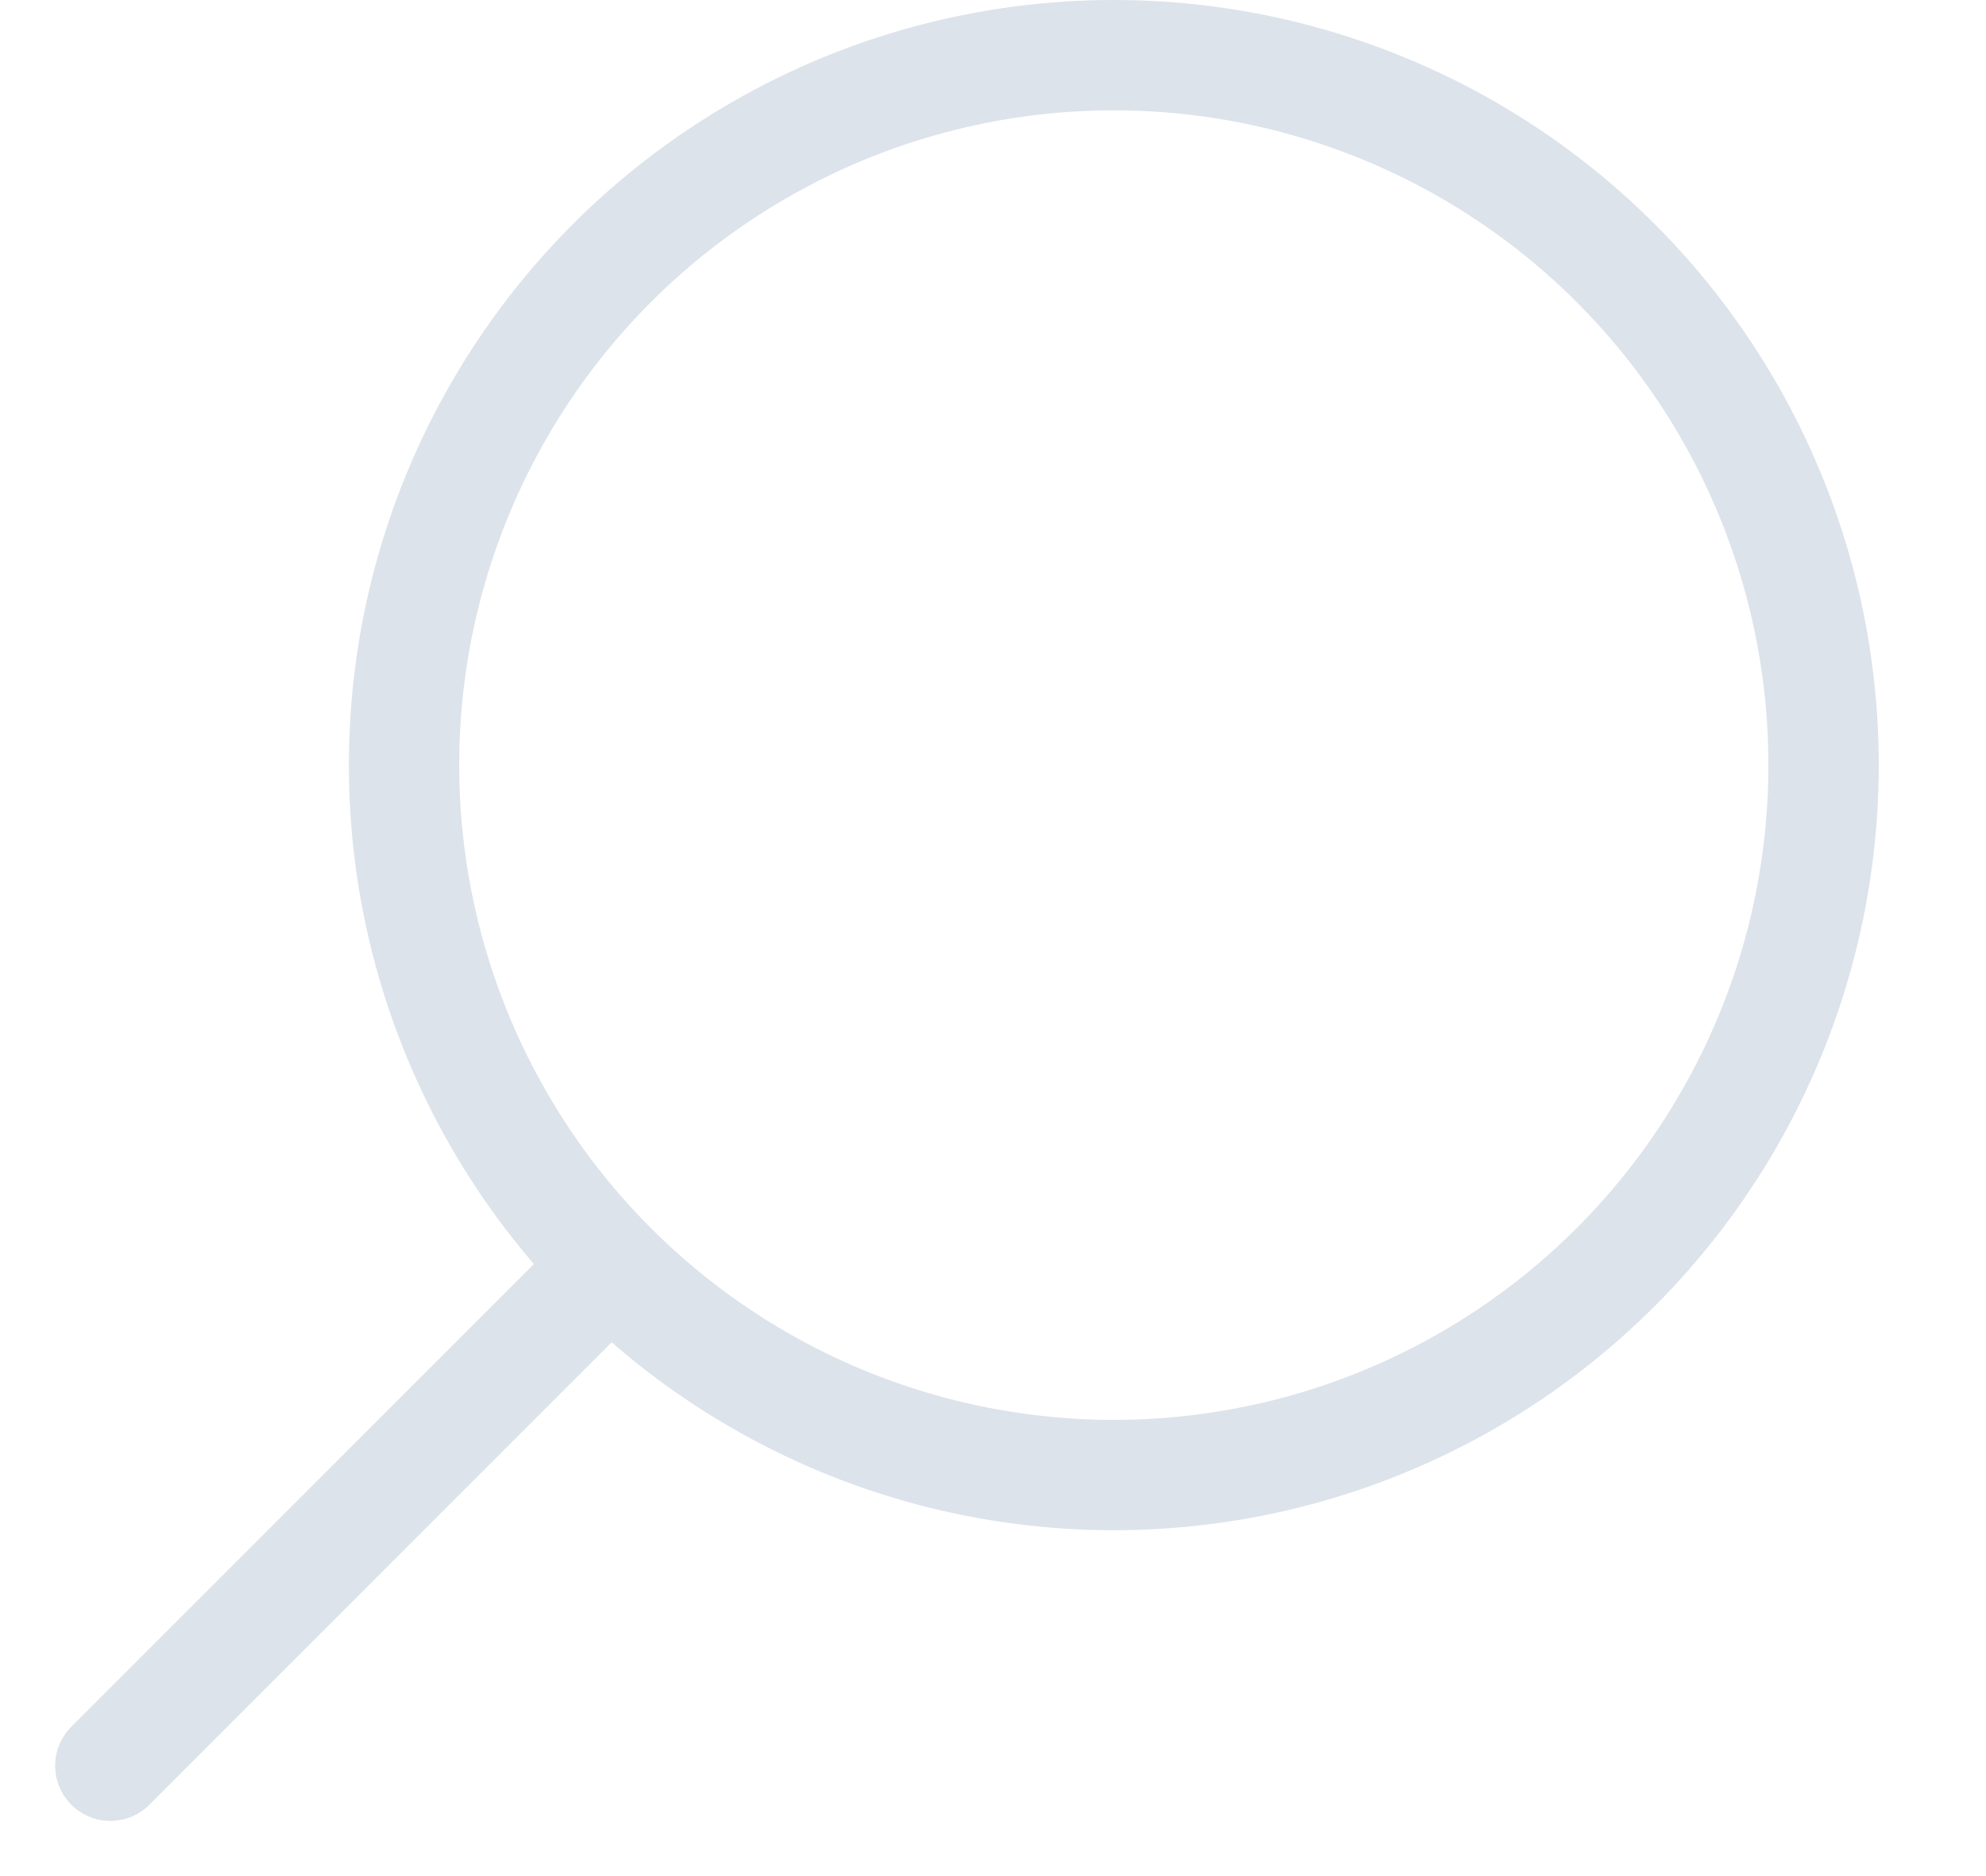
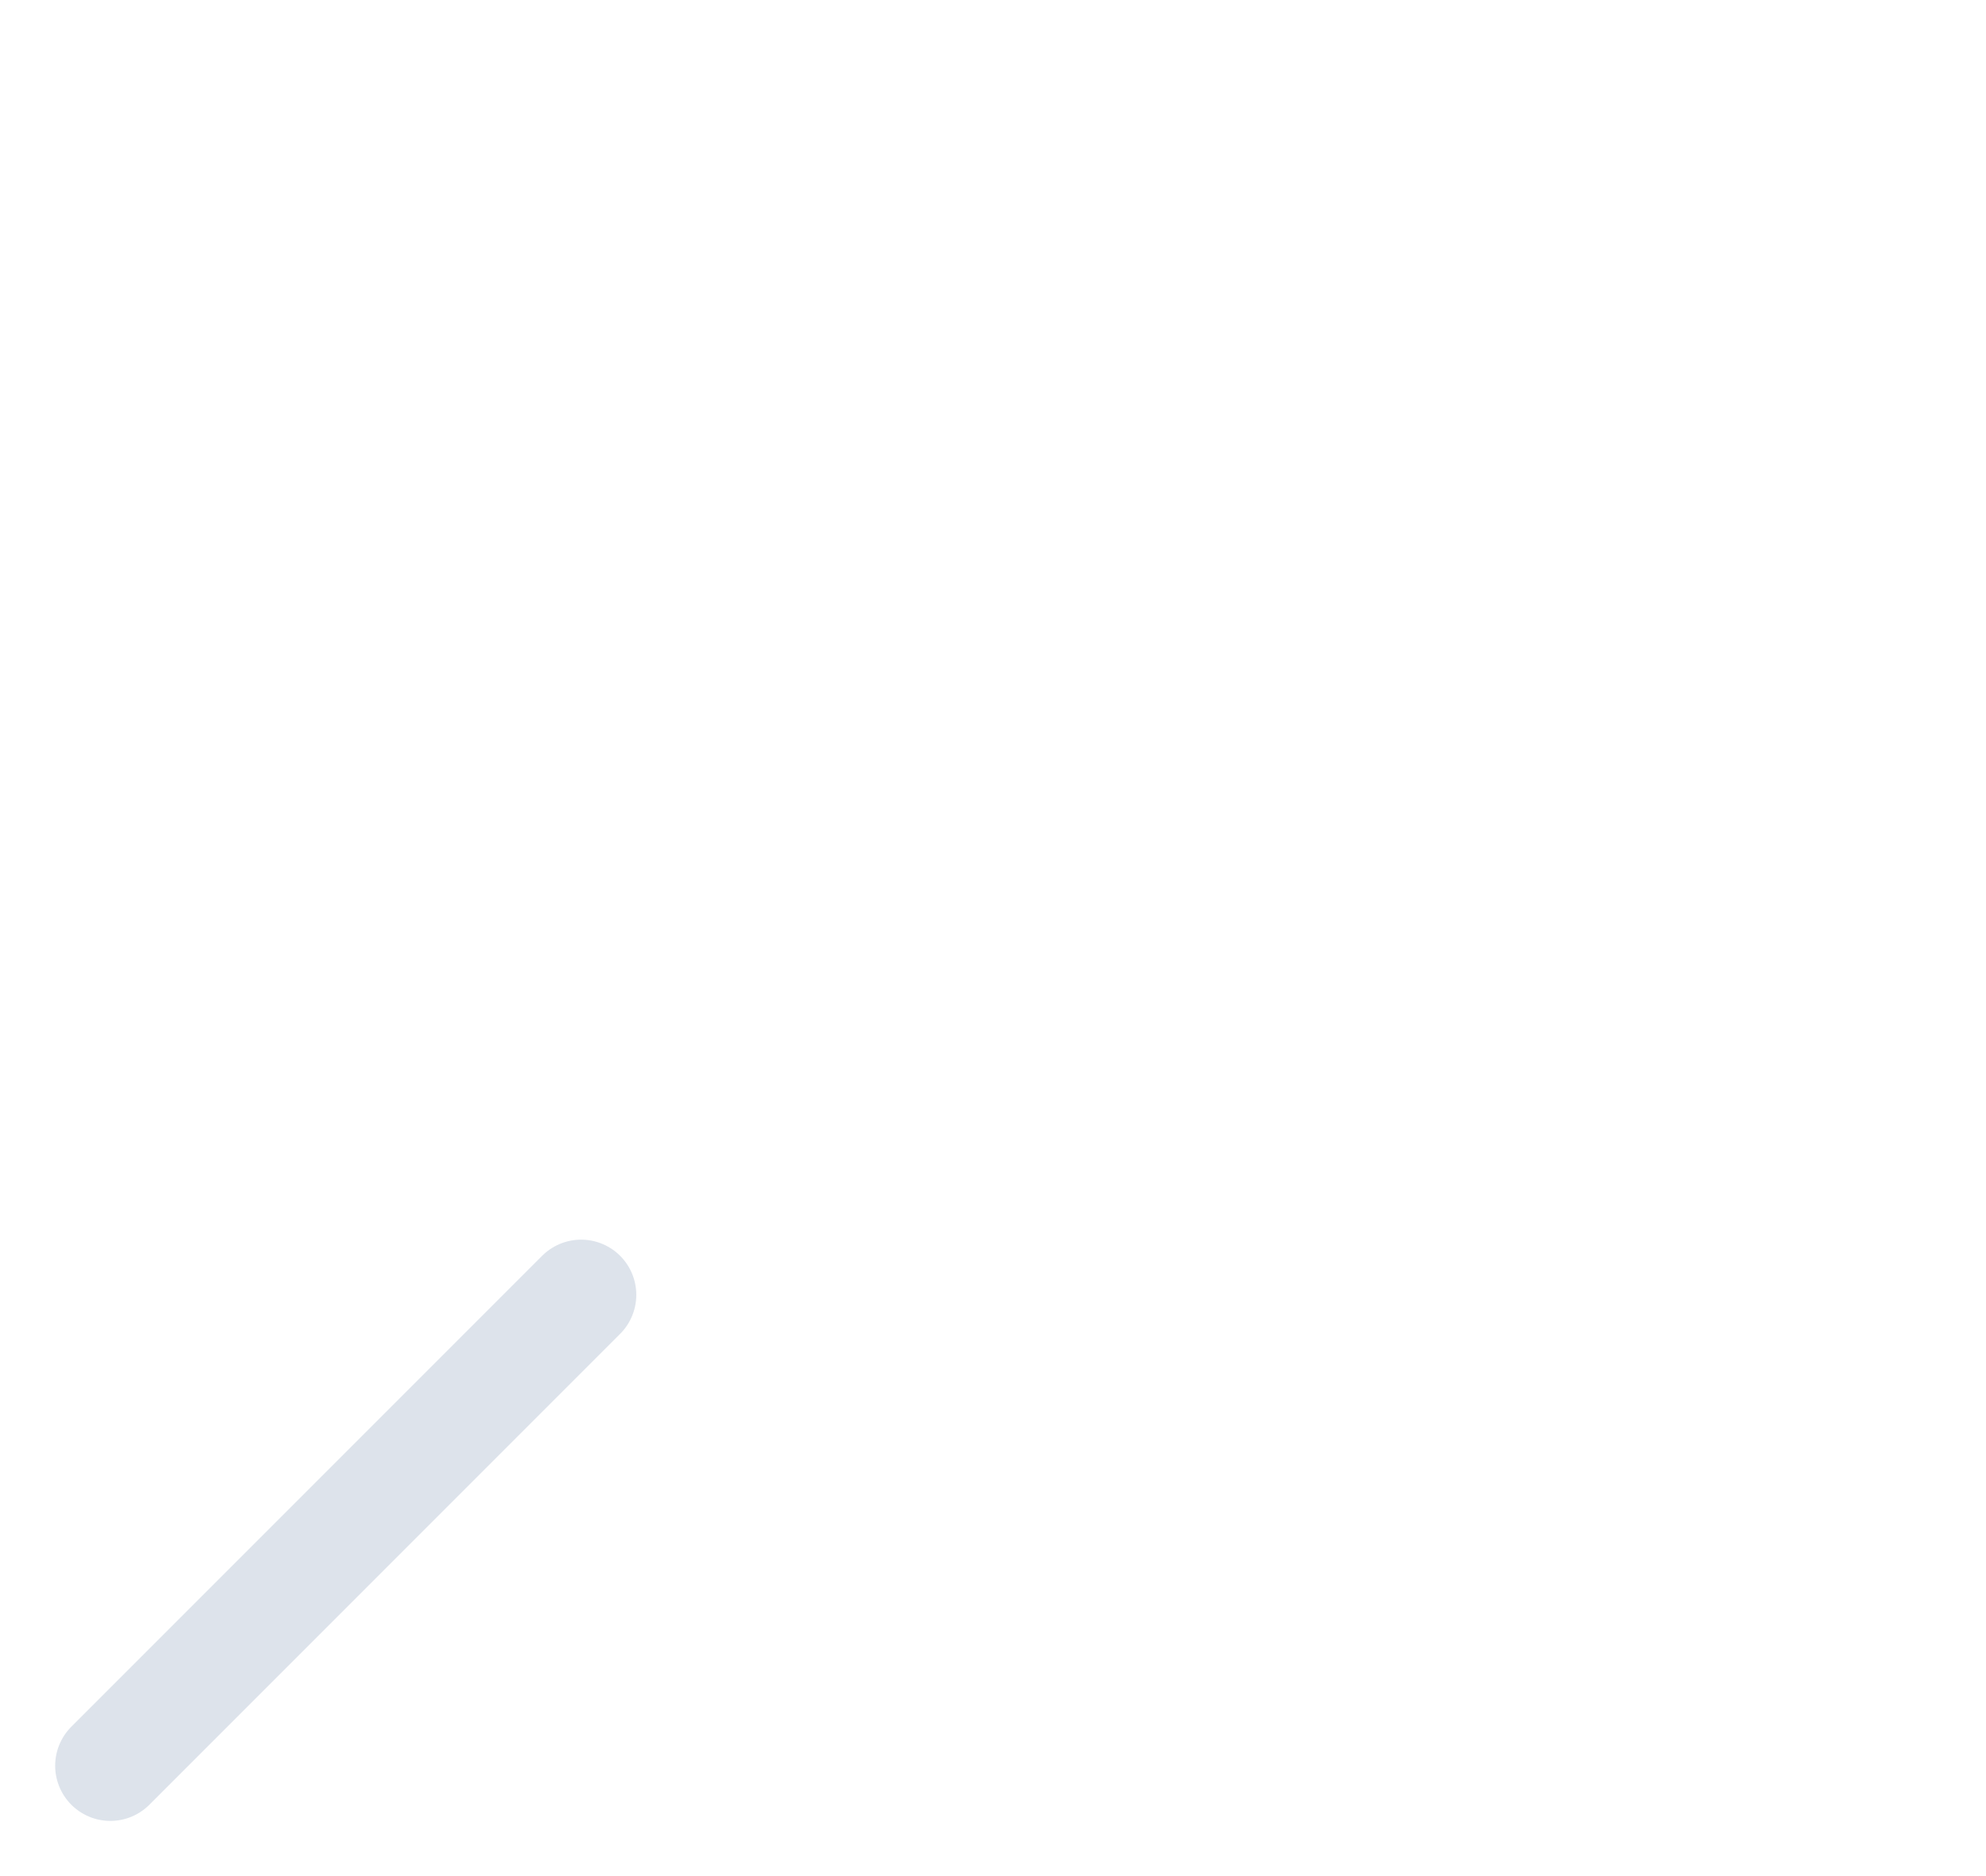
<svg xmlns="http://www.w3.org/2000/svg" width="18" height="17" viewBox="0 0 18 17" fill="none">
  <path d="M5.267 11.733L1 16" stroke="#DDE3EB" stroke-miterlimit="2.366" stroke-linecap="round" stroke-linejoin="round" />
-   <circle cx="10.095" cy="6.933" r="6.433" stroke="#DDE3EB" />
</svg>